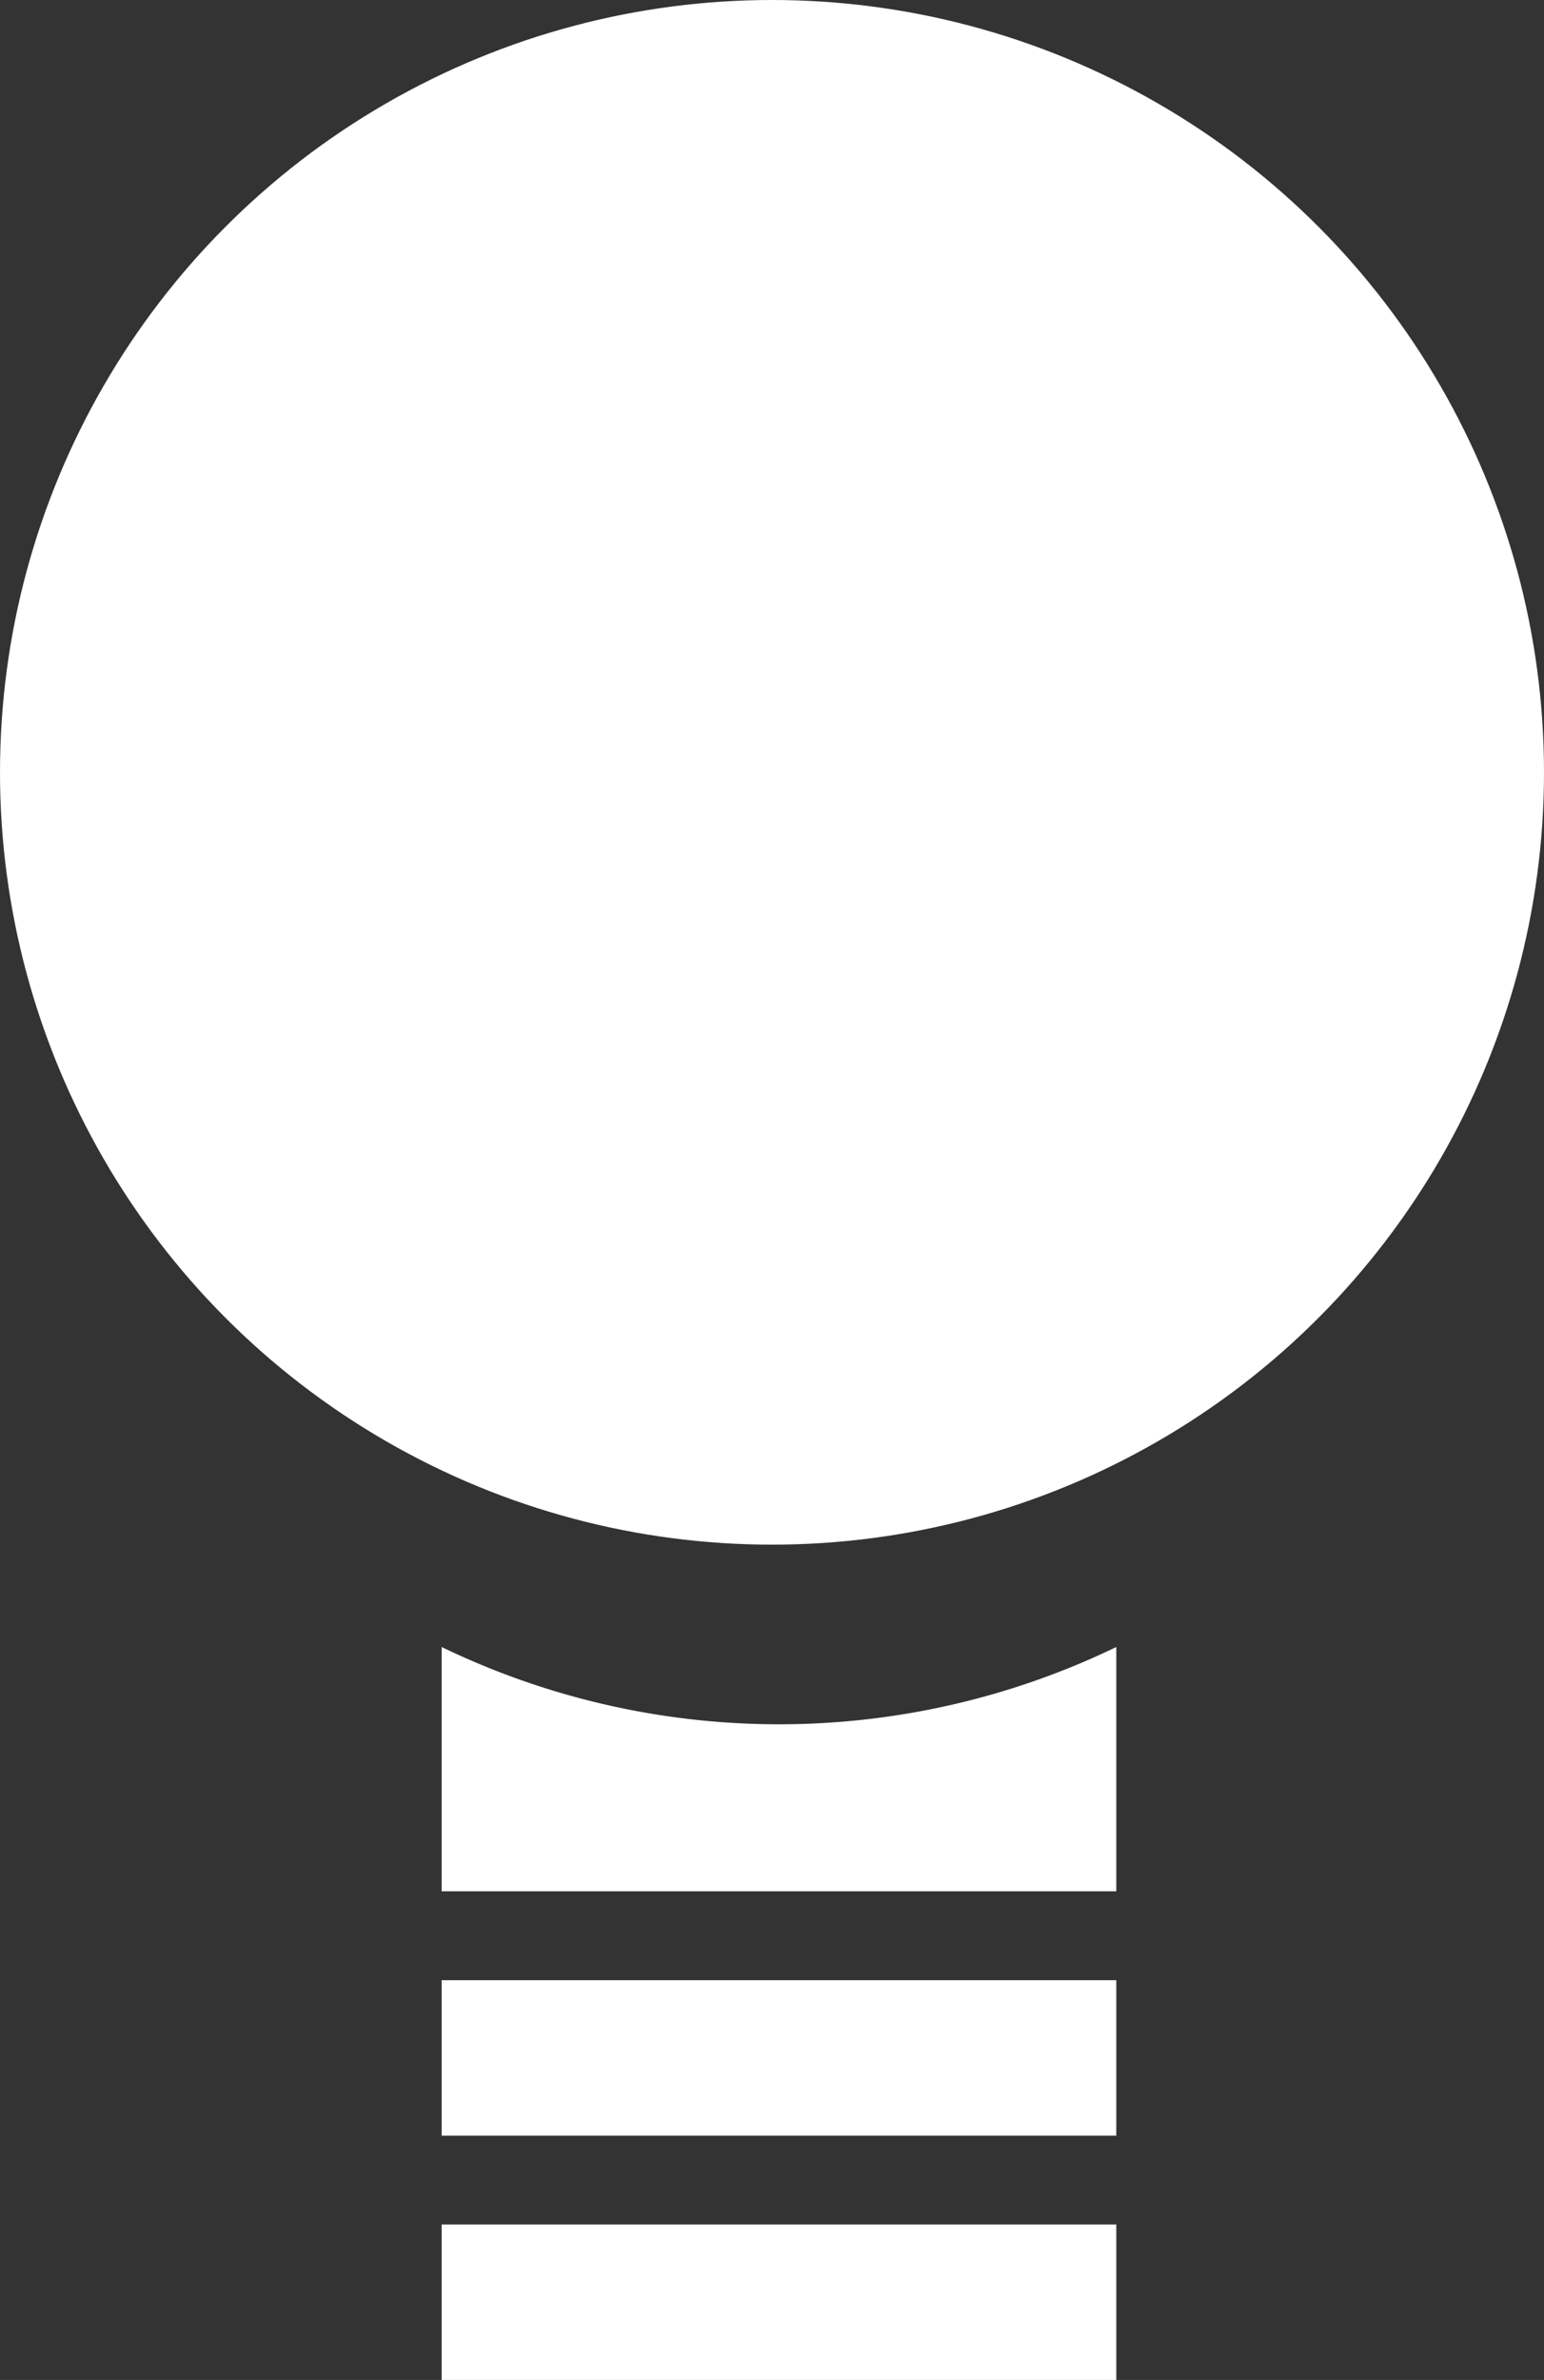
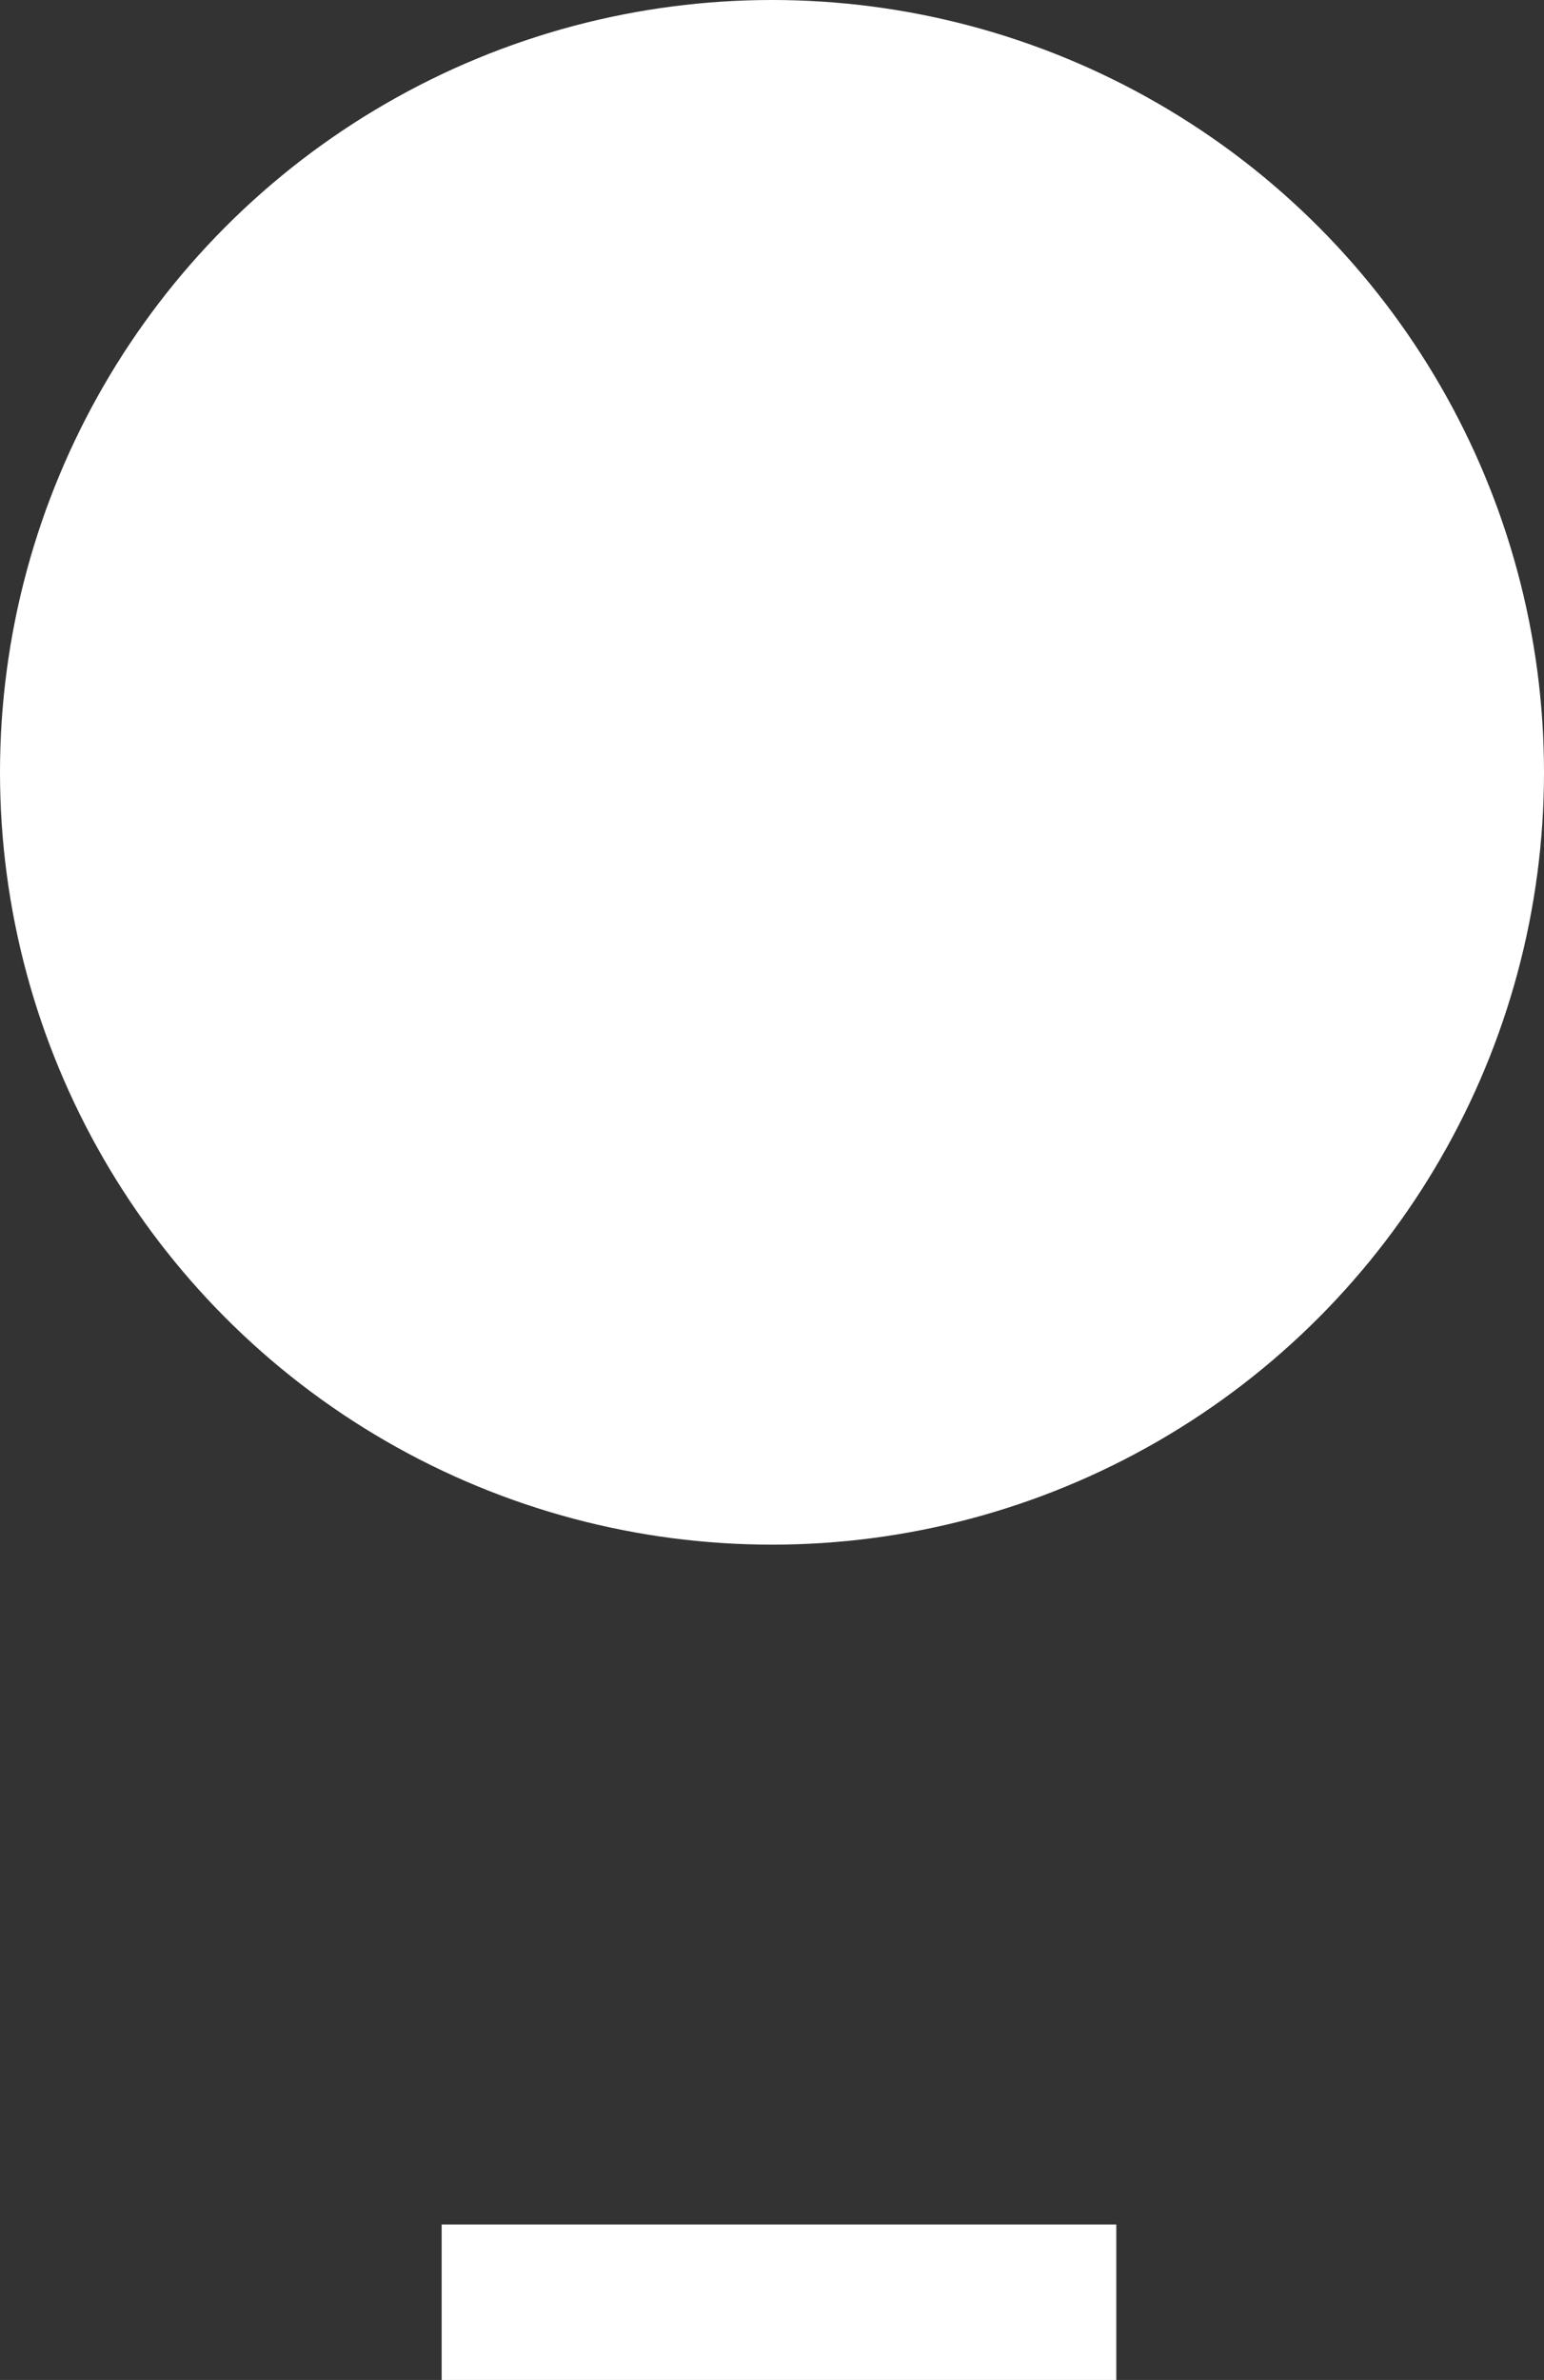
<svg xmlns="http://www.w3.org/2000/svg" id="Intelectual_Prop_Icon" data-name="Intelectual Prop Icon" width="37.486" height="57.757" viewBox="0 0 37.486 57.757">
  <rect x="0" y="0" width="37.486" height="57.757" fill="#333333" stroke="none" />
  <g id="Layer_2" data-name="Layer 2" transform="translate(0 0)">
    <circle id="Ellipse_19" data-name="Ellipse 19" cx="18.743" cy="18.743" r="18.743" fill="#fff" />
-     <path id="Path_148" data-name="Path 148" d="M36.019,73.215v5.924H19.64V73.21a18.819,18.819,0,0,0,16.379,0Z" transform="translate(-8.917 -33.24)" fill="#fff" />
-     <rect id="Rectangle_177" data-name="Rectangle 177" width="16.379" height="3.773" transform="translate(10.723 48.056)" fill="#fff" />
    <rect id="Rectangle_178" data-name="Rectangle 178" width="16.379" height="3.773" transform="translate(10.723 53.985)" fill="#fff" />
  </g>
</svg>